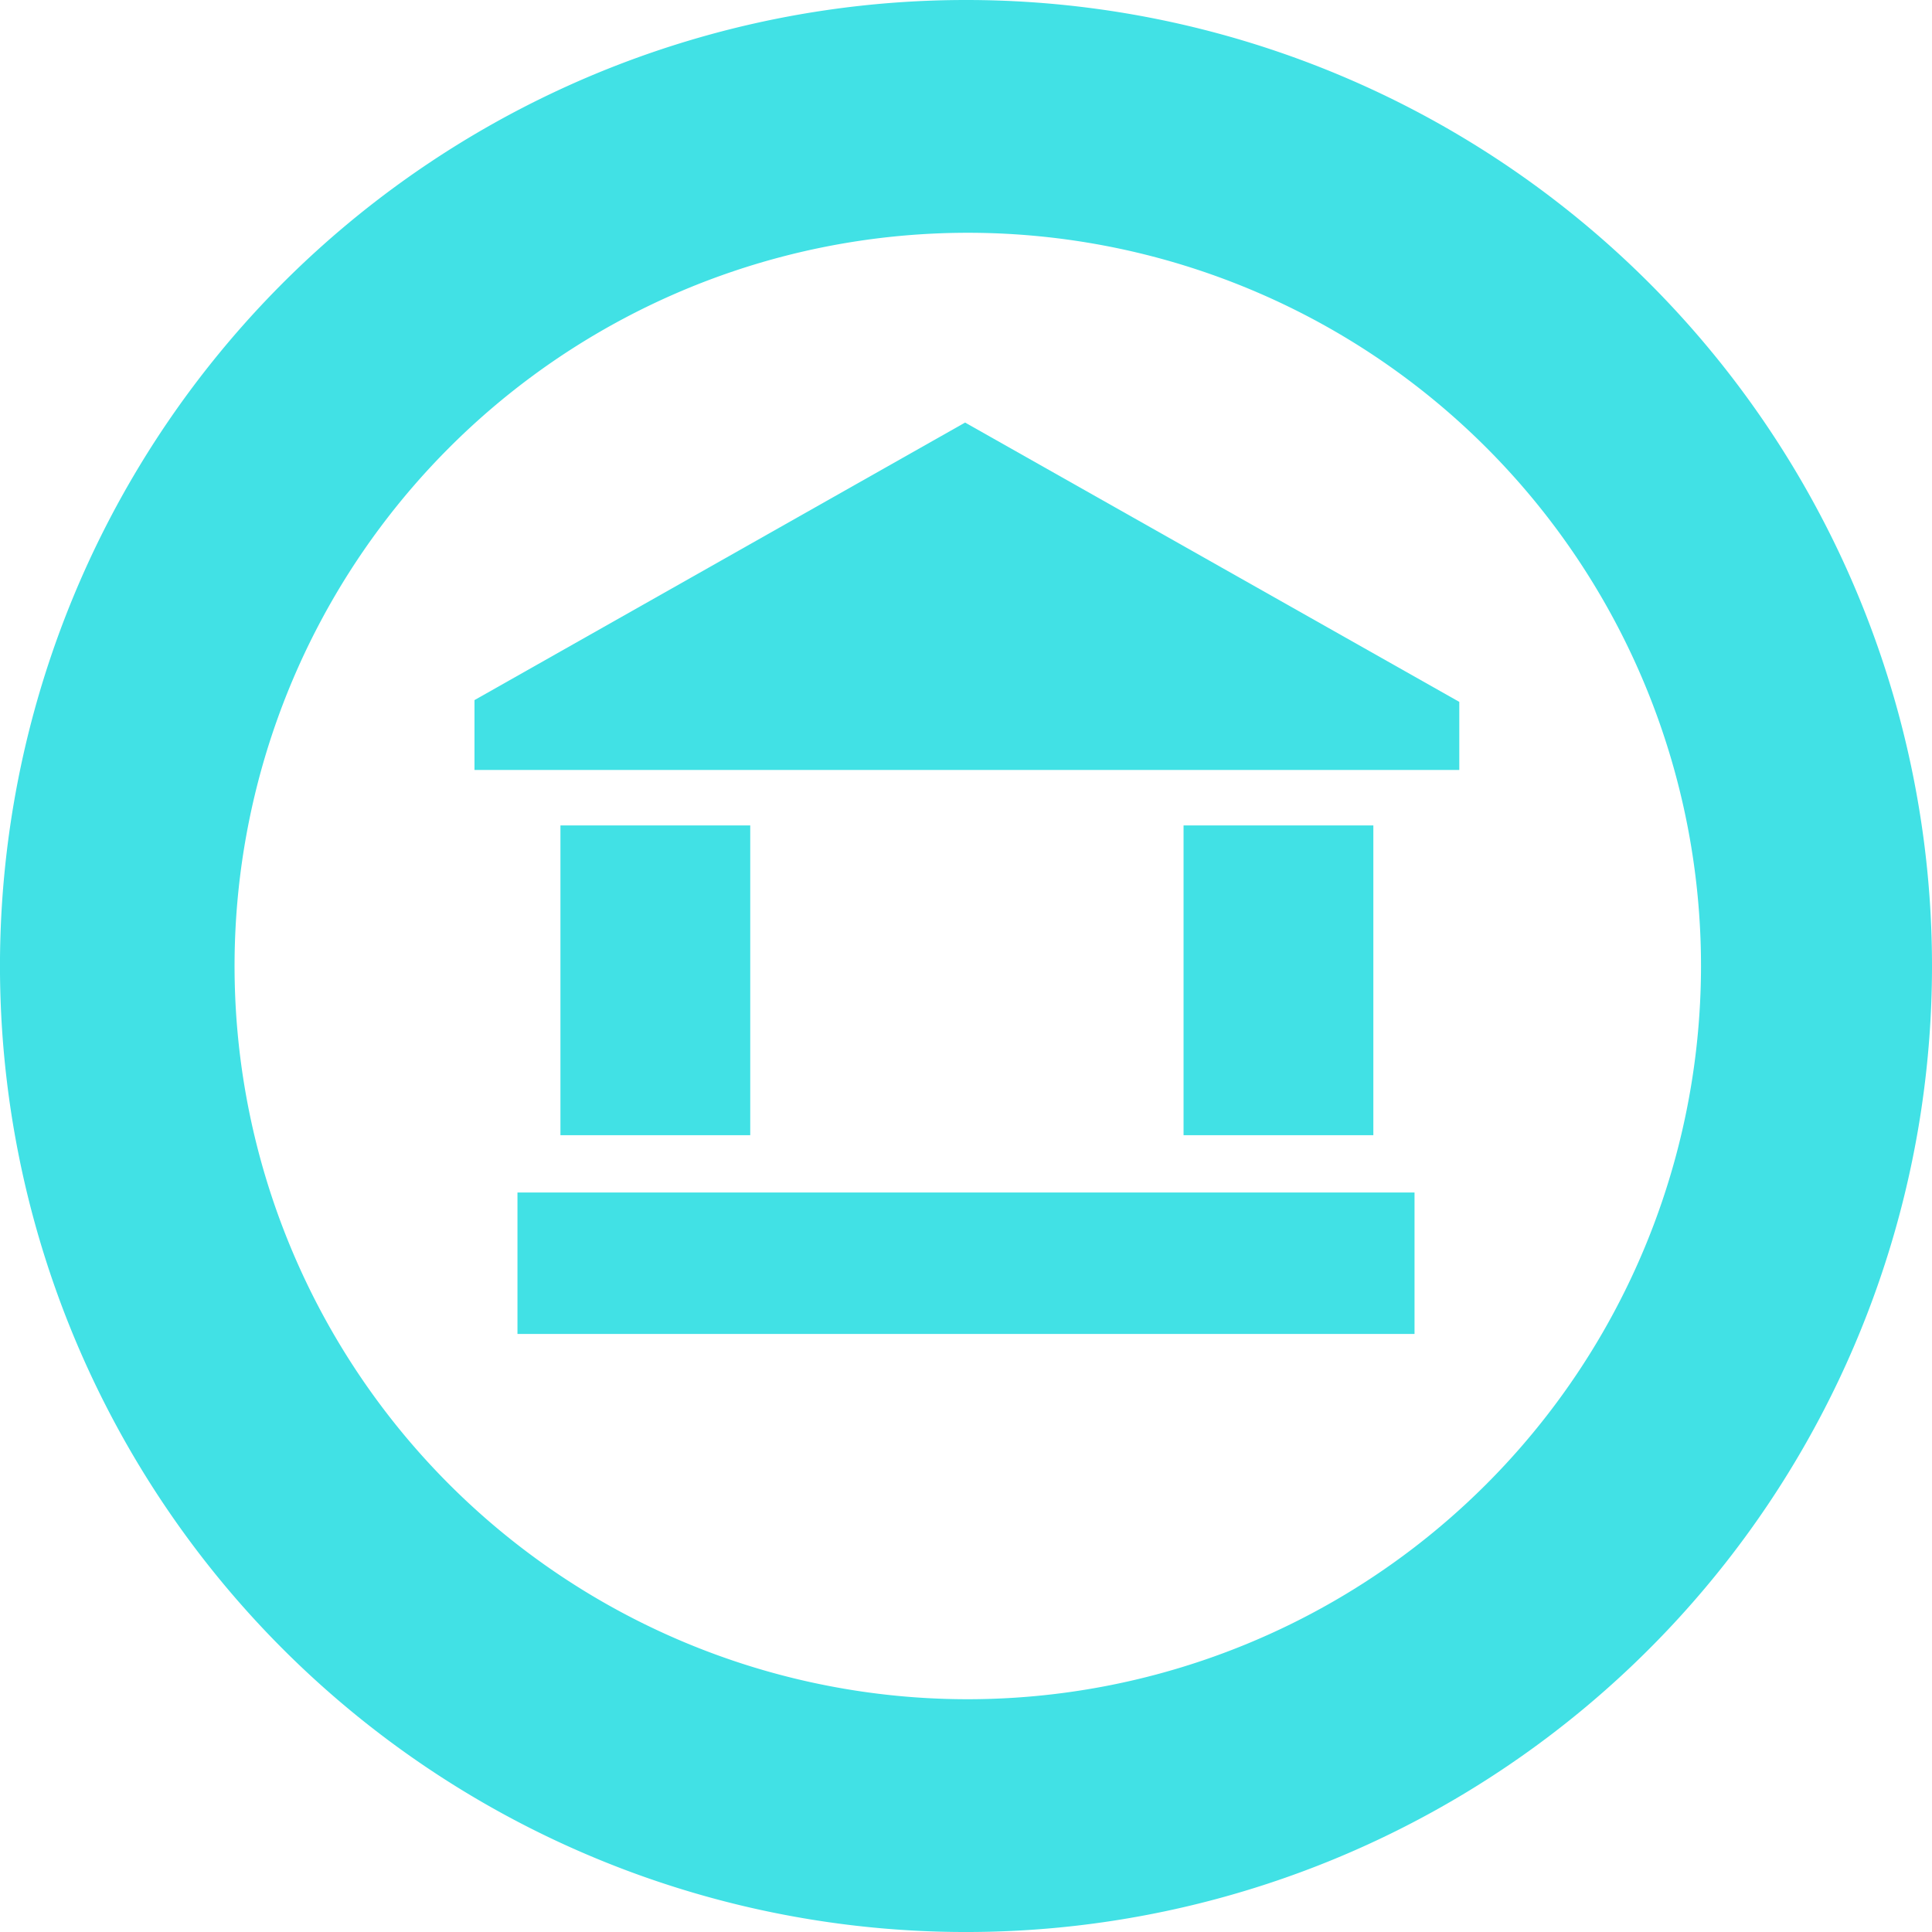
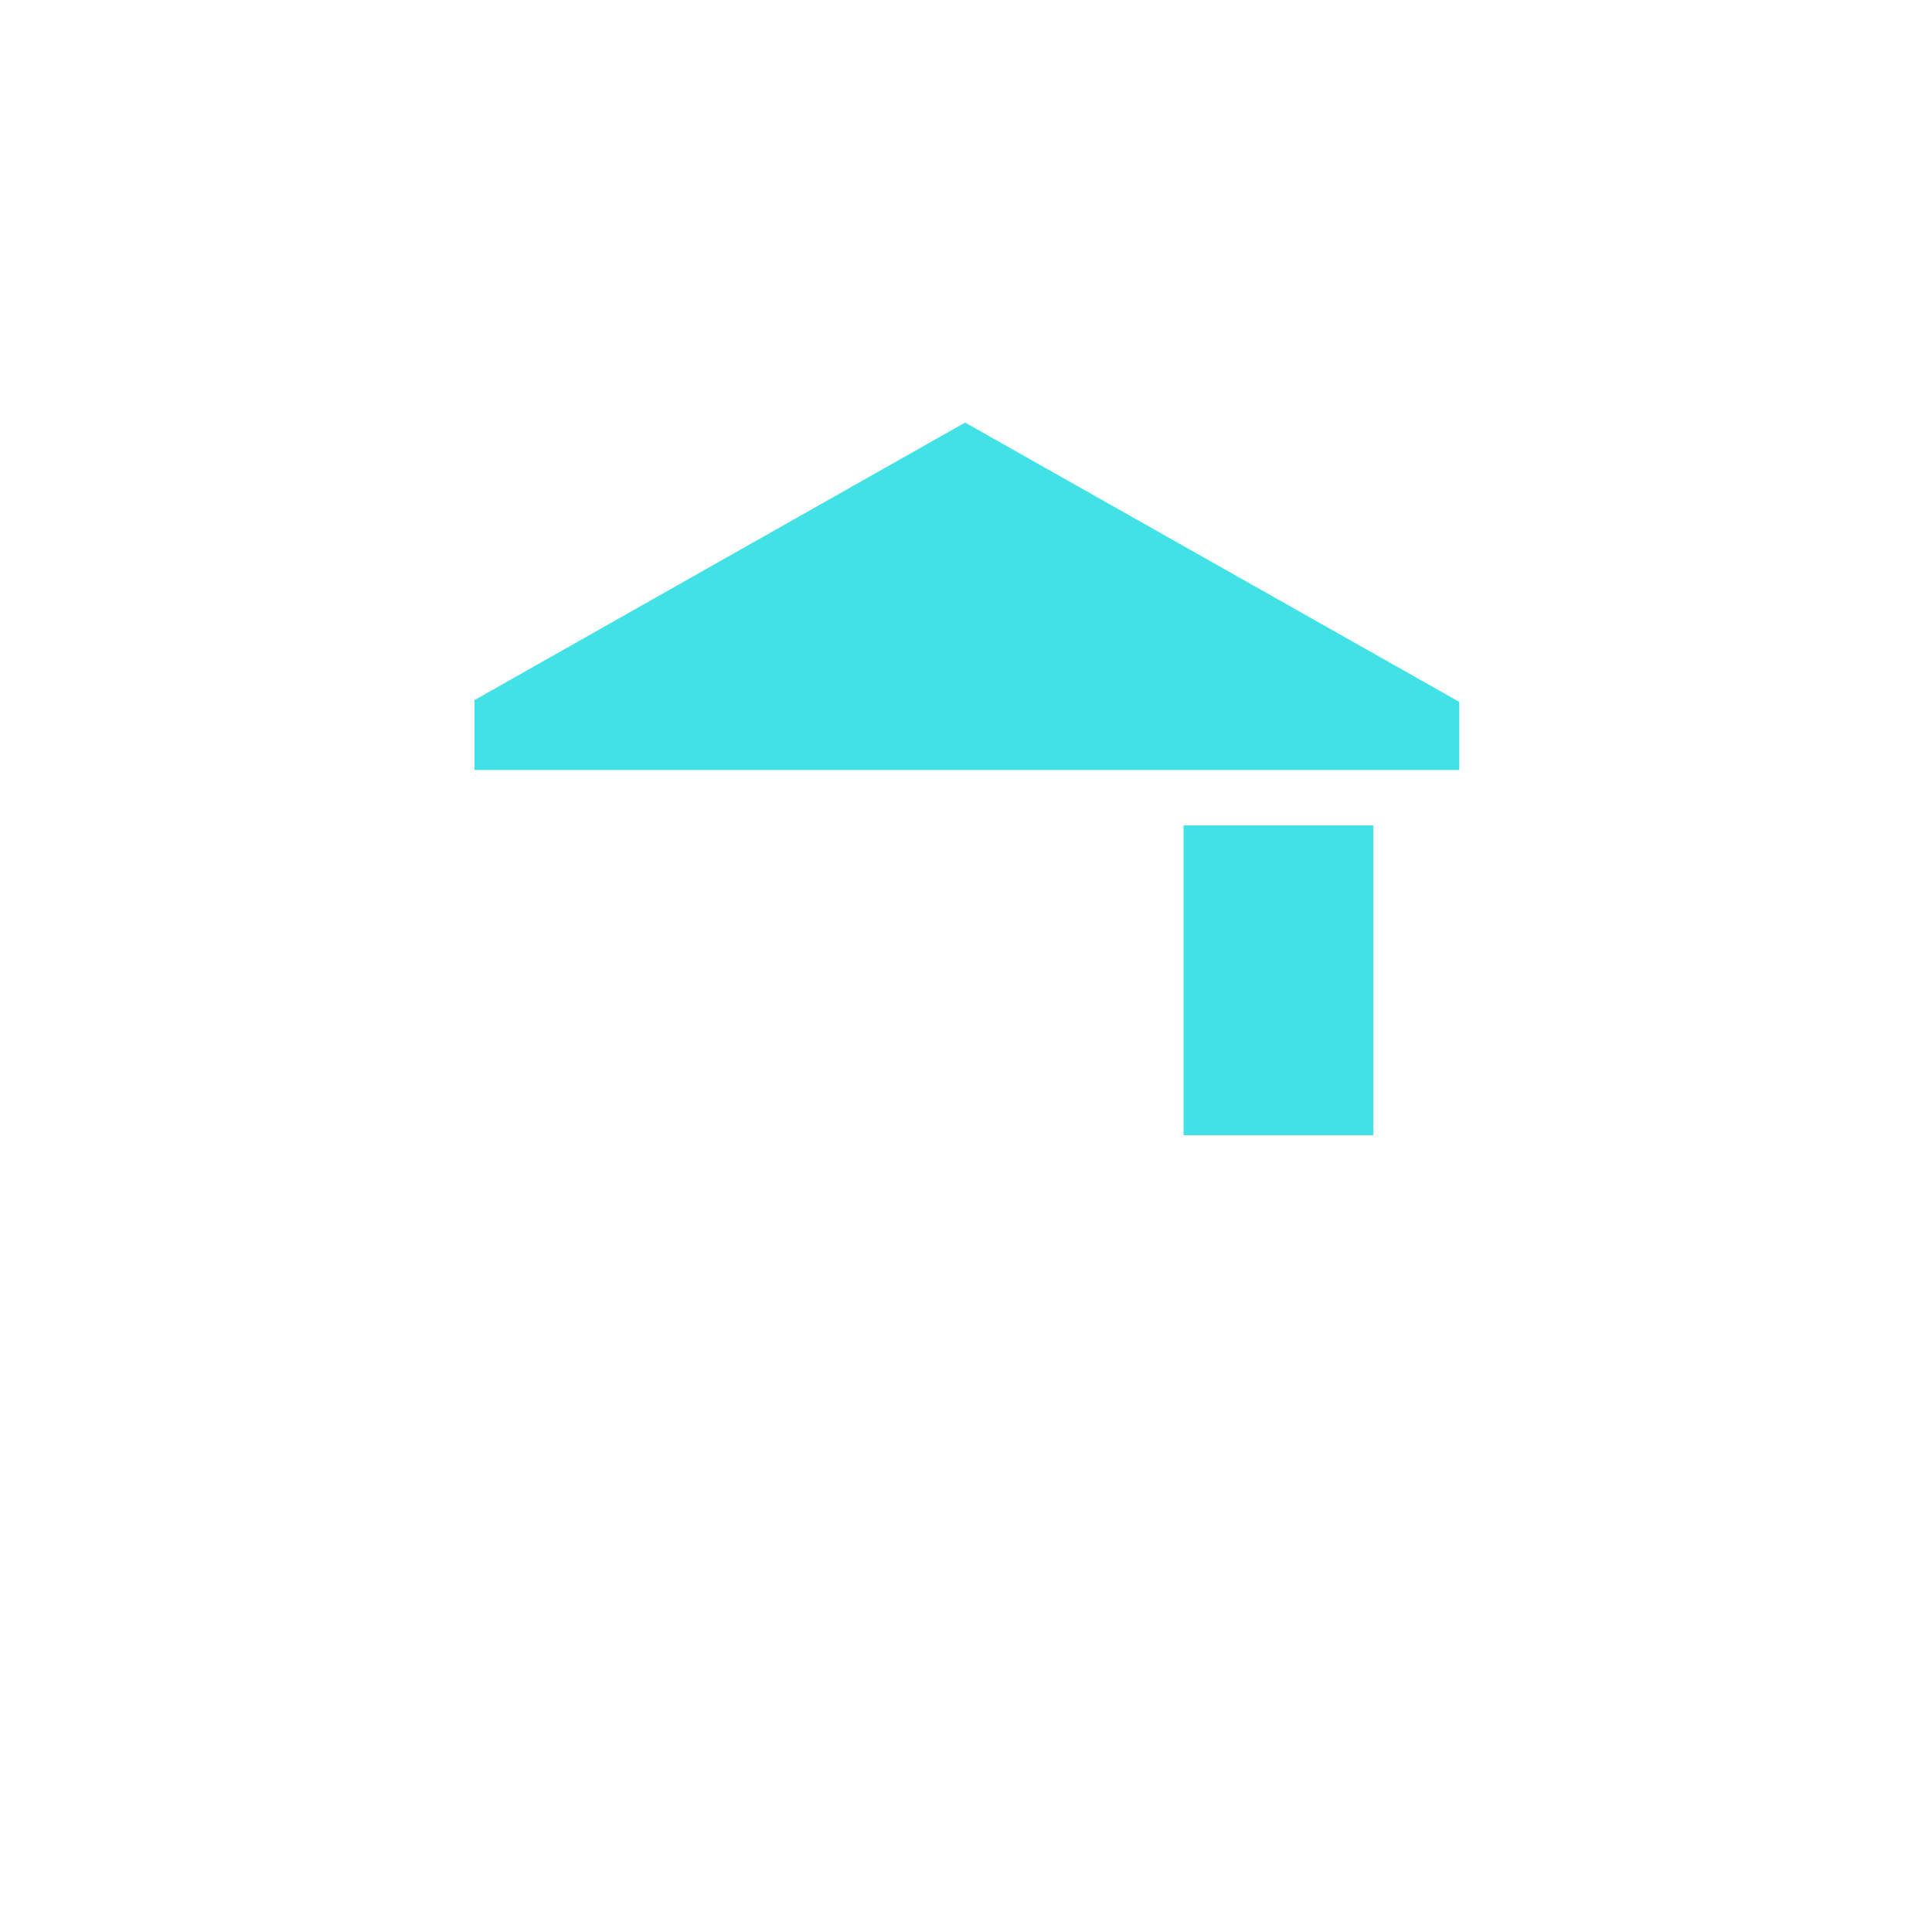
<svg xmlns="http://www.w3.org/2000/svg" id="favicon" width="112.067" height="112.067" viewBox="0 0 112.067 112.067">
-   <path id="favicon-2" data-name="favicon" d="M56.085,0a56.034,56.034,0,1,0,55.982,56.085A56.028,56.028,0,0,0,56.085,0Zm0,98.565a42.531,42.531,0,1,1,42.583-42.48A42.553,42.553,0,0,1,56.085,98.565Z" fill="#41e1e5" />
  <path id="Path_146" data-name="Path 146" d="M2.65,18.459v4.051H59.774V18.562L31.108,2.36Z" transform="translate(24.873 22.151)" fill="#41e1e5" />
-   <rect id="Rectangle_4" data-name="Rectangle 4" width="52.035" height="8.205" transform="translate(30.016 69.172)" fill="#41e1e5" />
-   <rect id="Rectangle_5" data-name="Rectangle 5" width="11.009" height="17.968" transform="translate(32.509 47.88)" fill="#41e1e5" />
  <rect id="Rectangle_6" data-name="Rectangle 6" width="11.009" height="17.968" transform="translate(68.653 47.88)" fill="#41e1e5" />
</svg>